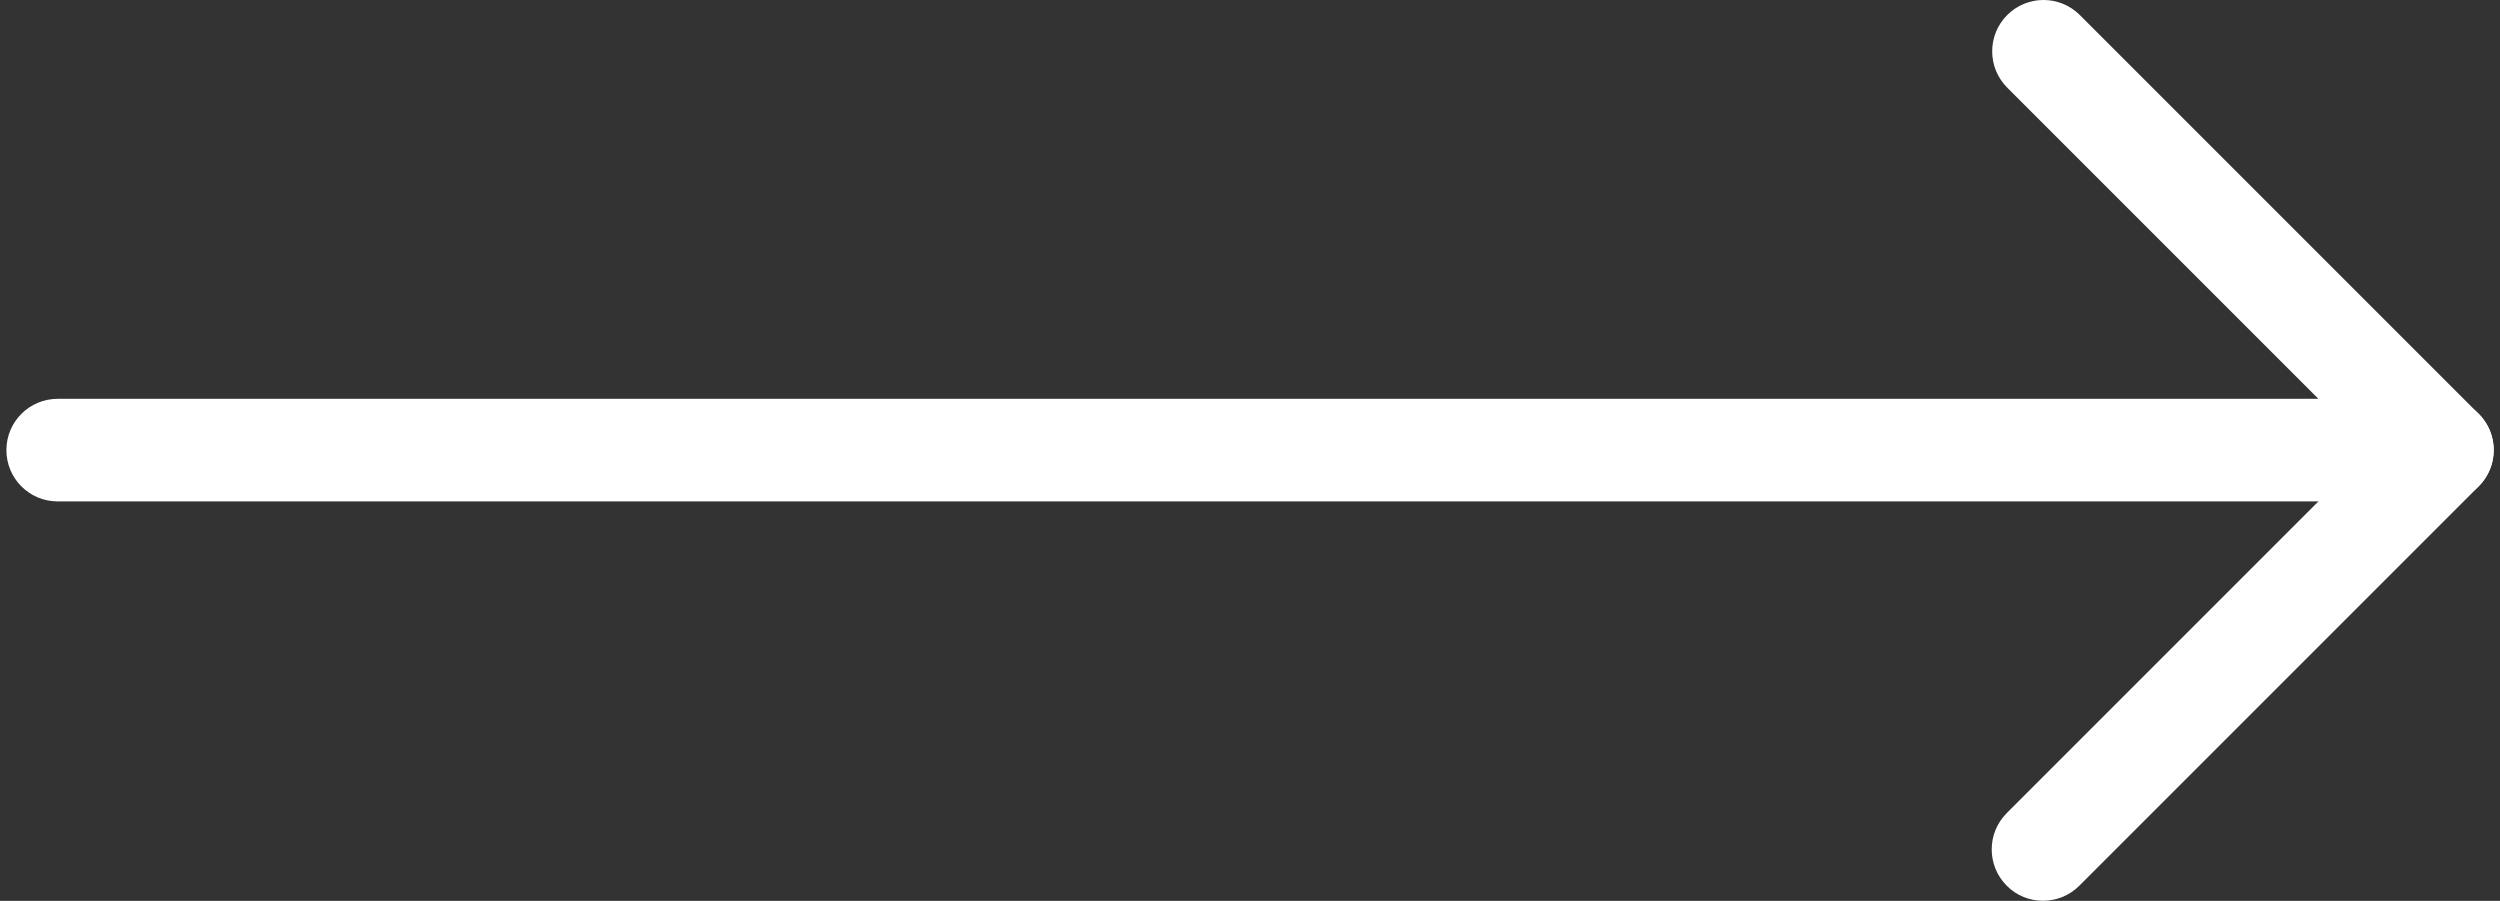
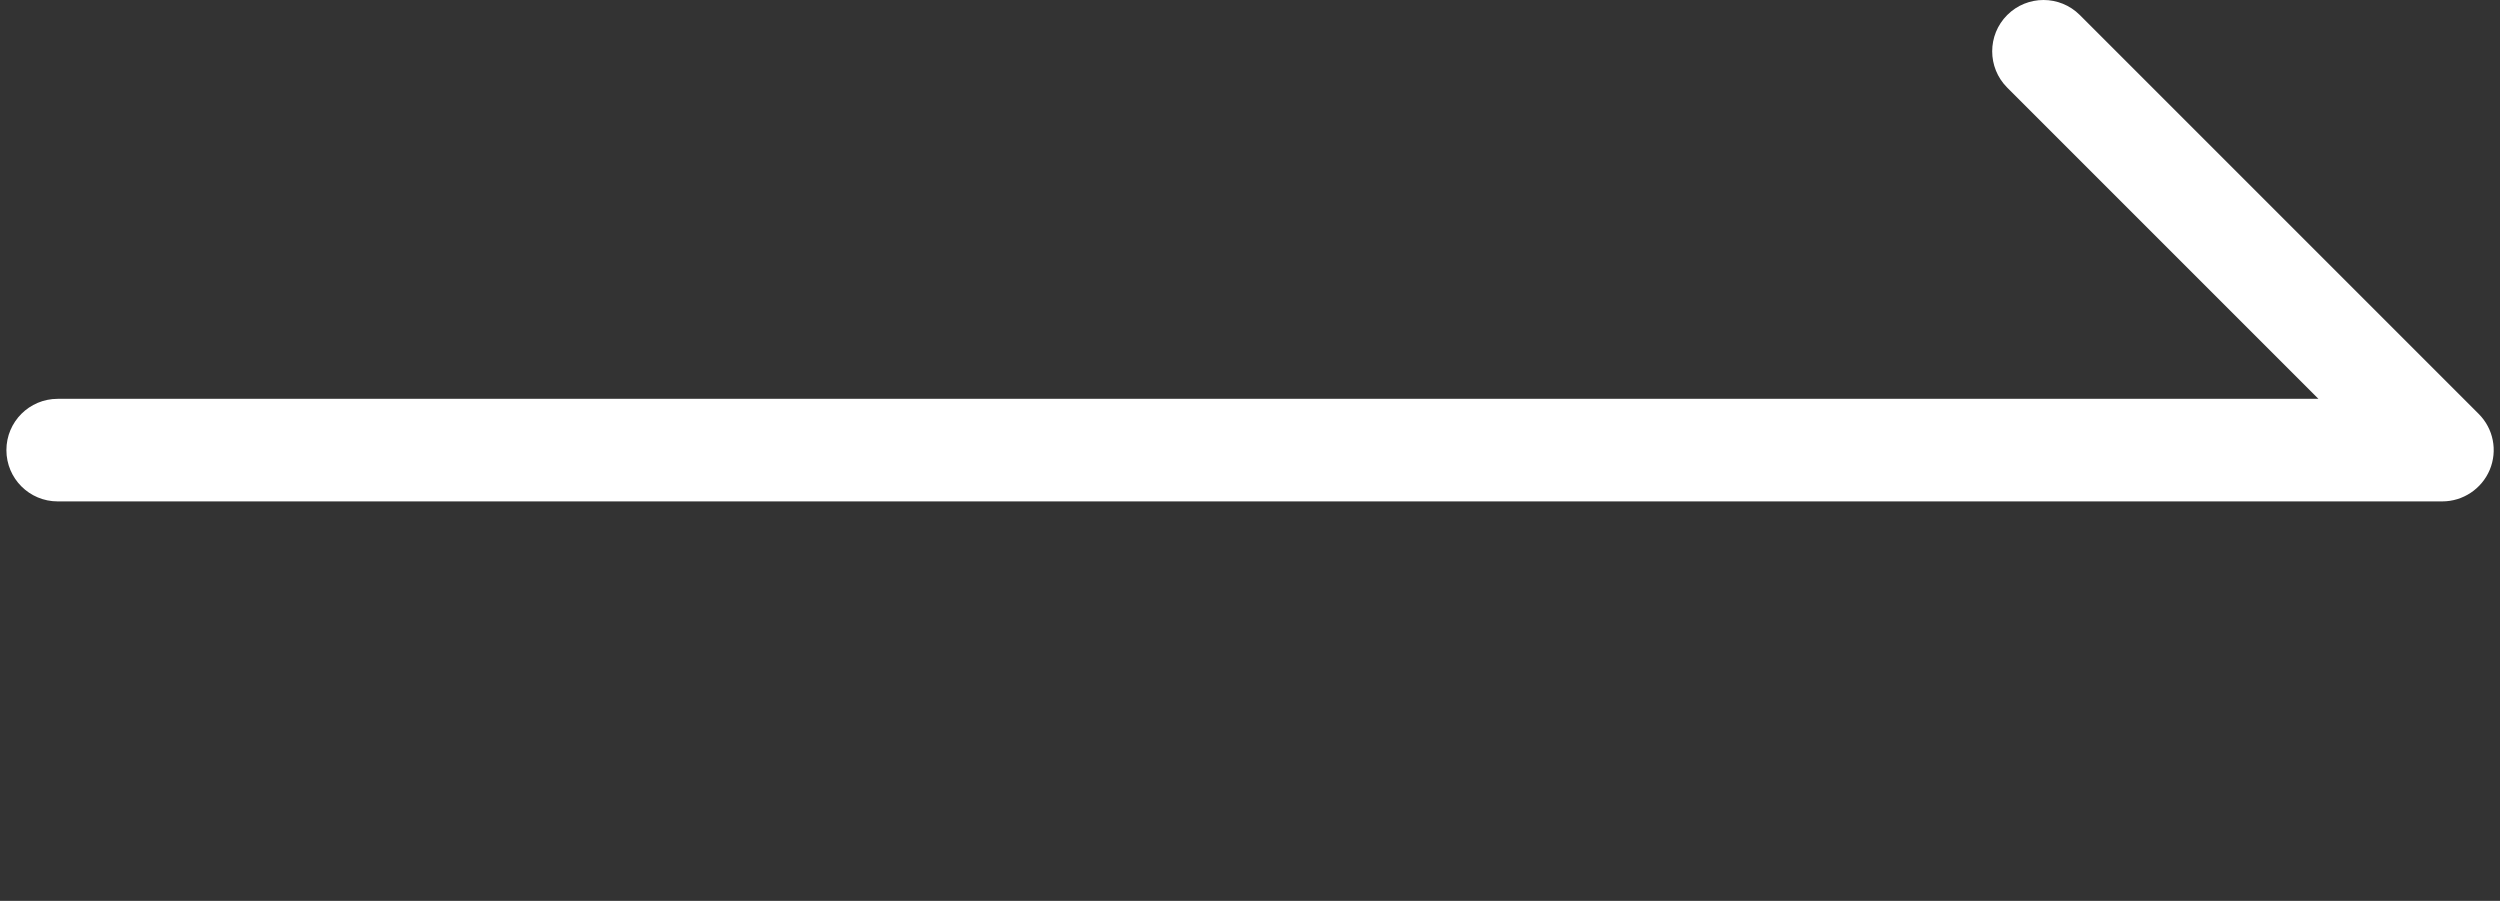
<svg xmlns="http://www.w3.org/2000/svg" id="Layer_1" version="1.1" viewBox="0 0 512 184.5">
  <rect x="0" y="0" width="512" height="184.5" fill="#333333" stroke="none" />
  <defs>
    <style>
      .st0 {
        fill: #fff;
      }
    </style>
  </defs>
  <path class="st0" d="M500.185,102.687H11.815c-5.809,0-10.503-4.693-10.503-10.503s4.693-10.503,10.503-10.503h462.999l-63.737-63.737c-4.103-4.103-4.103-10.765,0-14.868s10.765-4.103,14.868,0l81.69,81.69c3.019,3.019,3.906,7.516,2.265,11.454-1.641,3.906-5.481,6.466-9.715,6.466h-0Z" />
-   <path class="st0" d="M418.396,184.476c-2.691,0-5.383-1.017-7.417-3.085-4.103-4.103-4.103-10.765,0-14.868l81.789-81.789c4.103-4.103,10.765-4.103,14.868,0s4.103,10.765,0,14.868l-81.789,81.789c-2.068,2.068-4.759,3.085-7.45,3.085h-0Z" />
</svg>